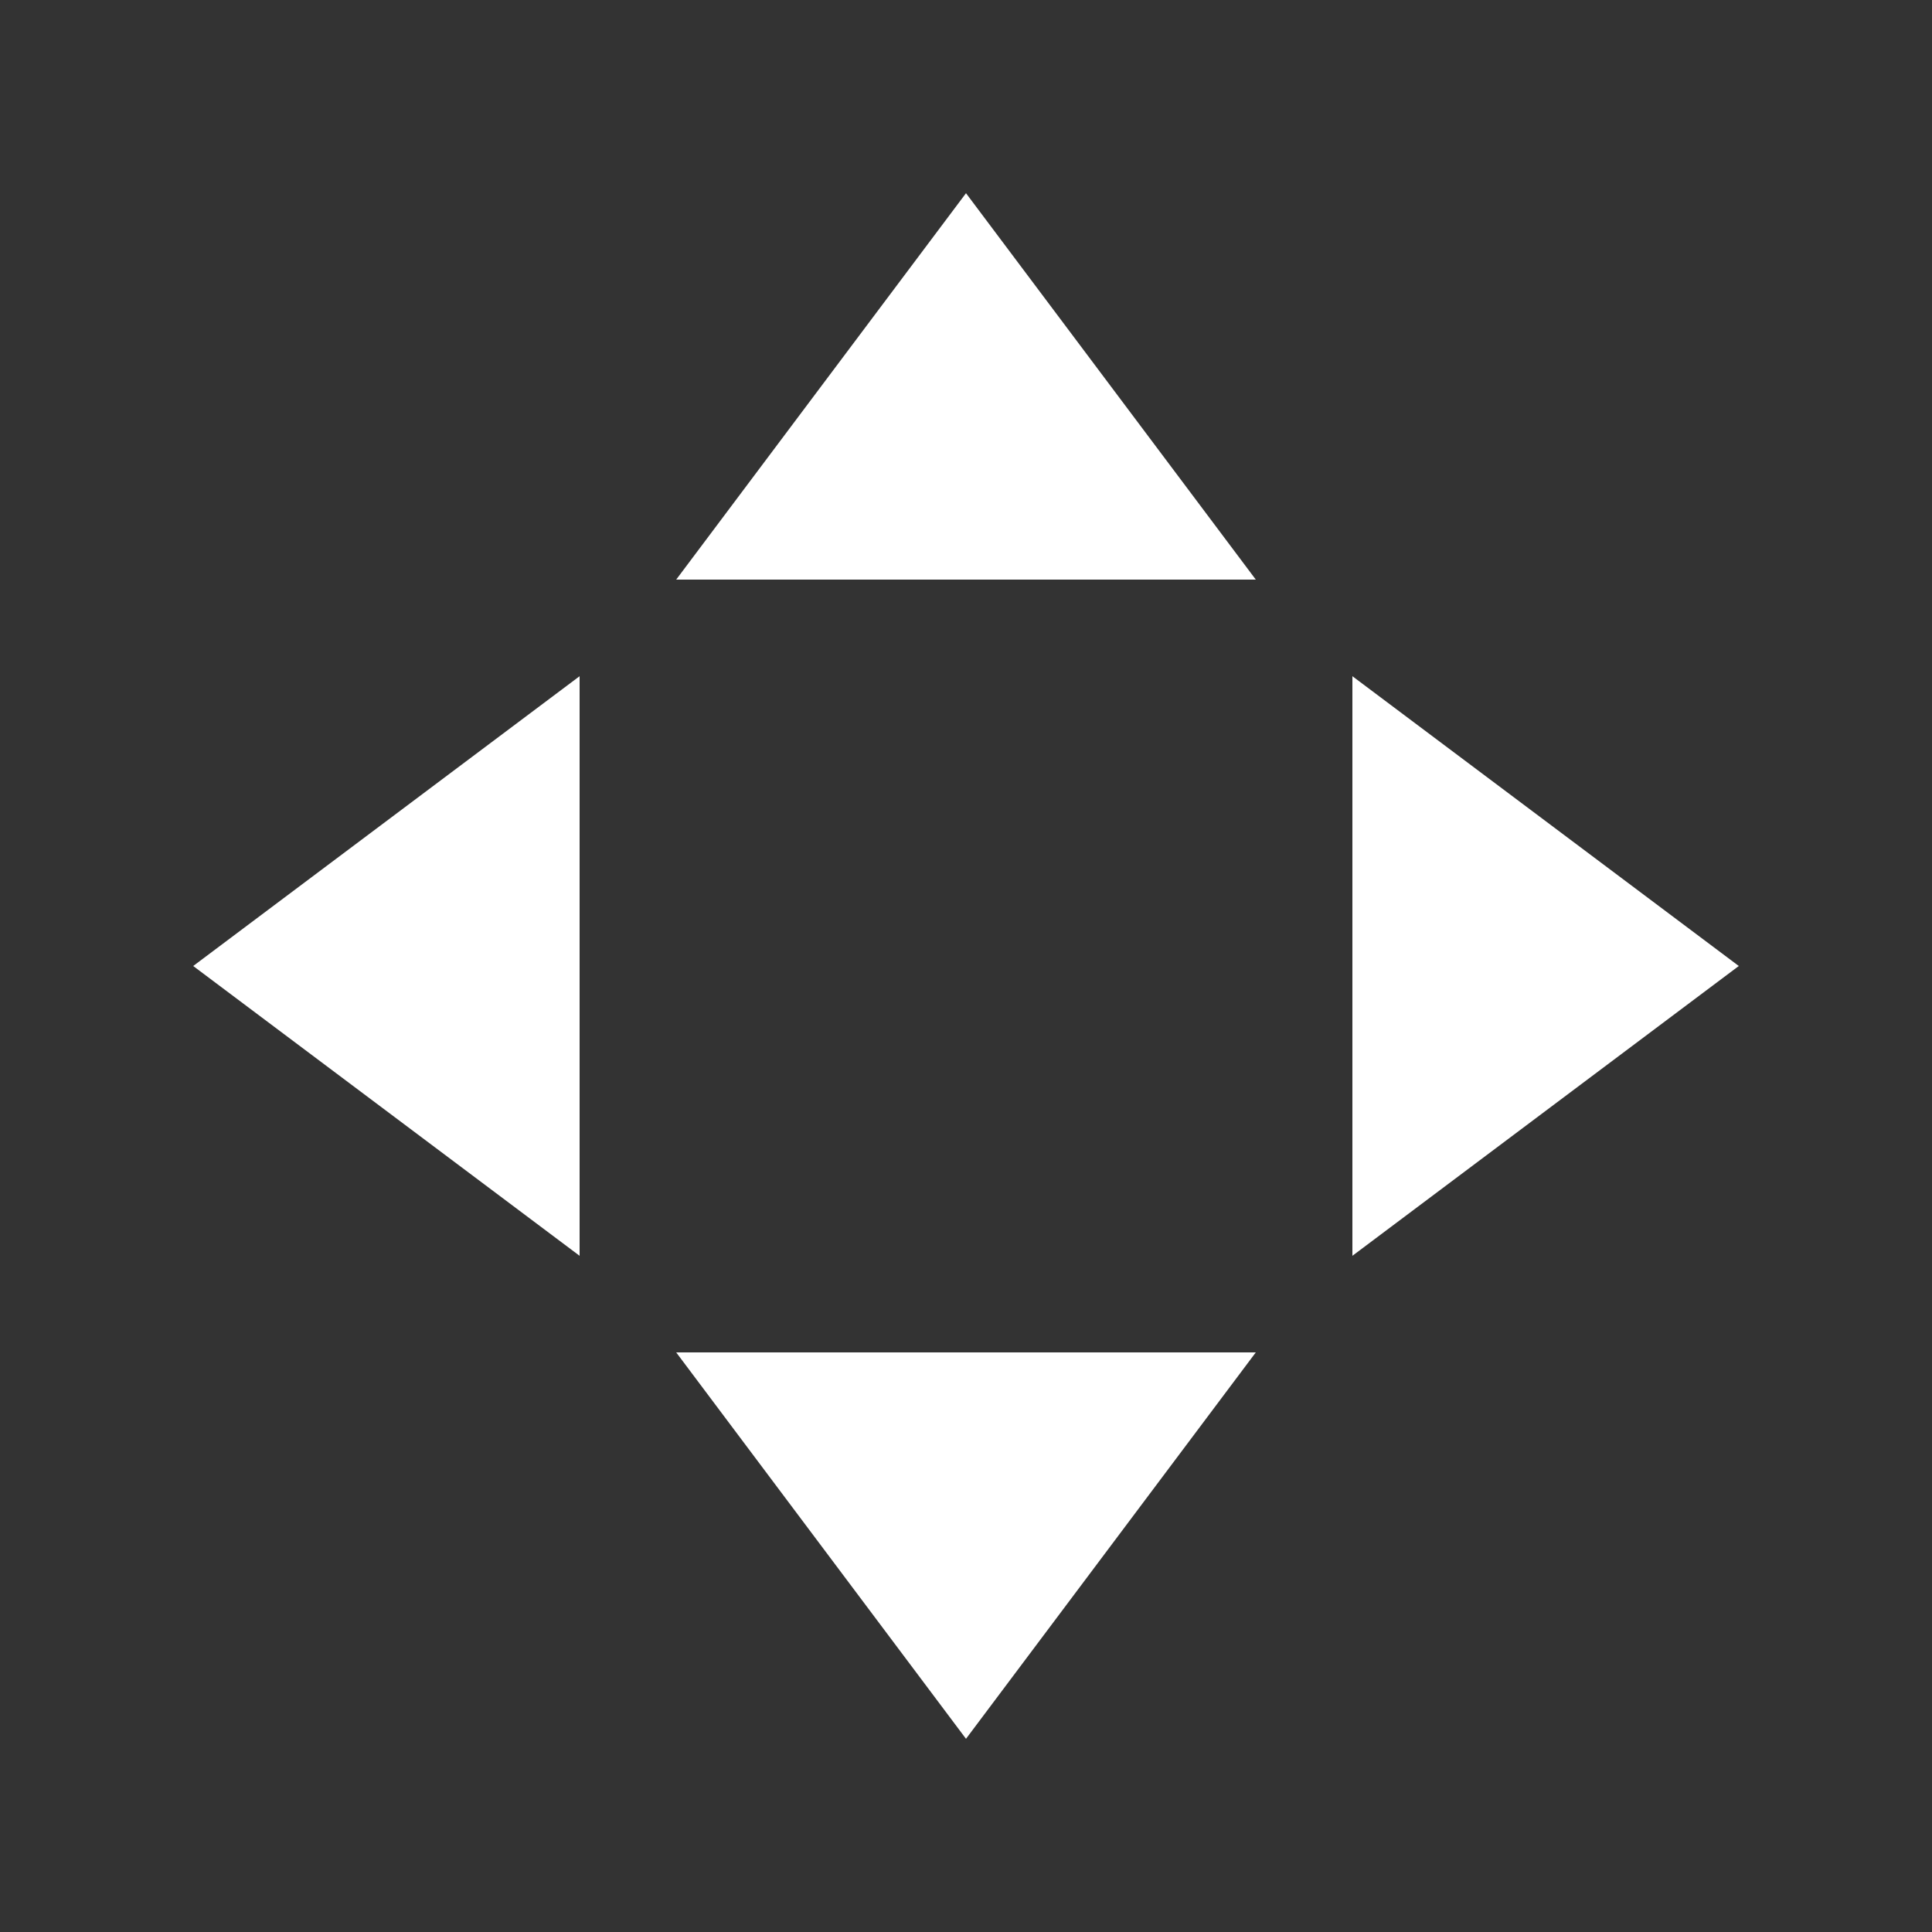
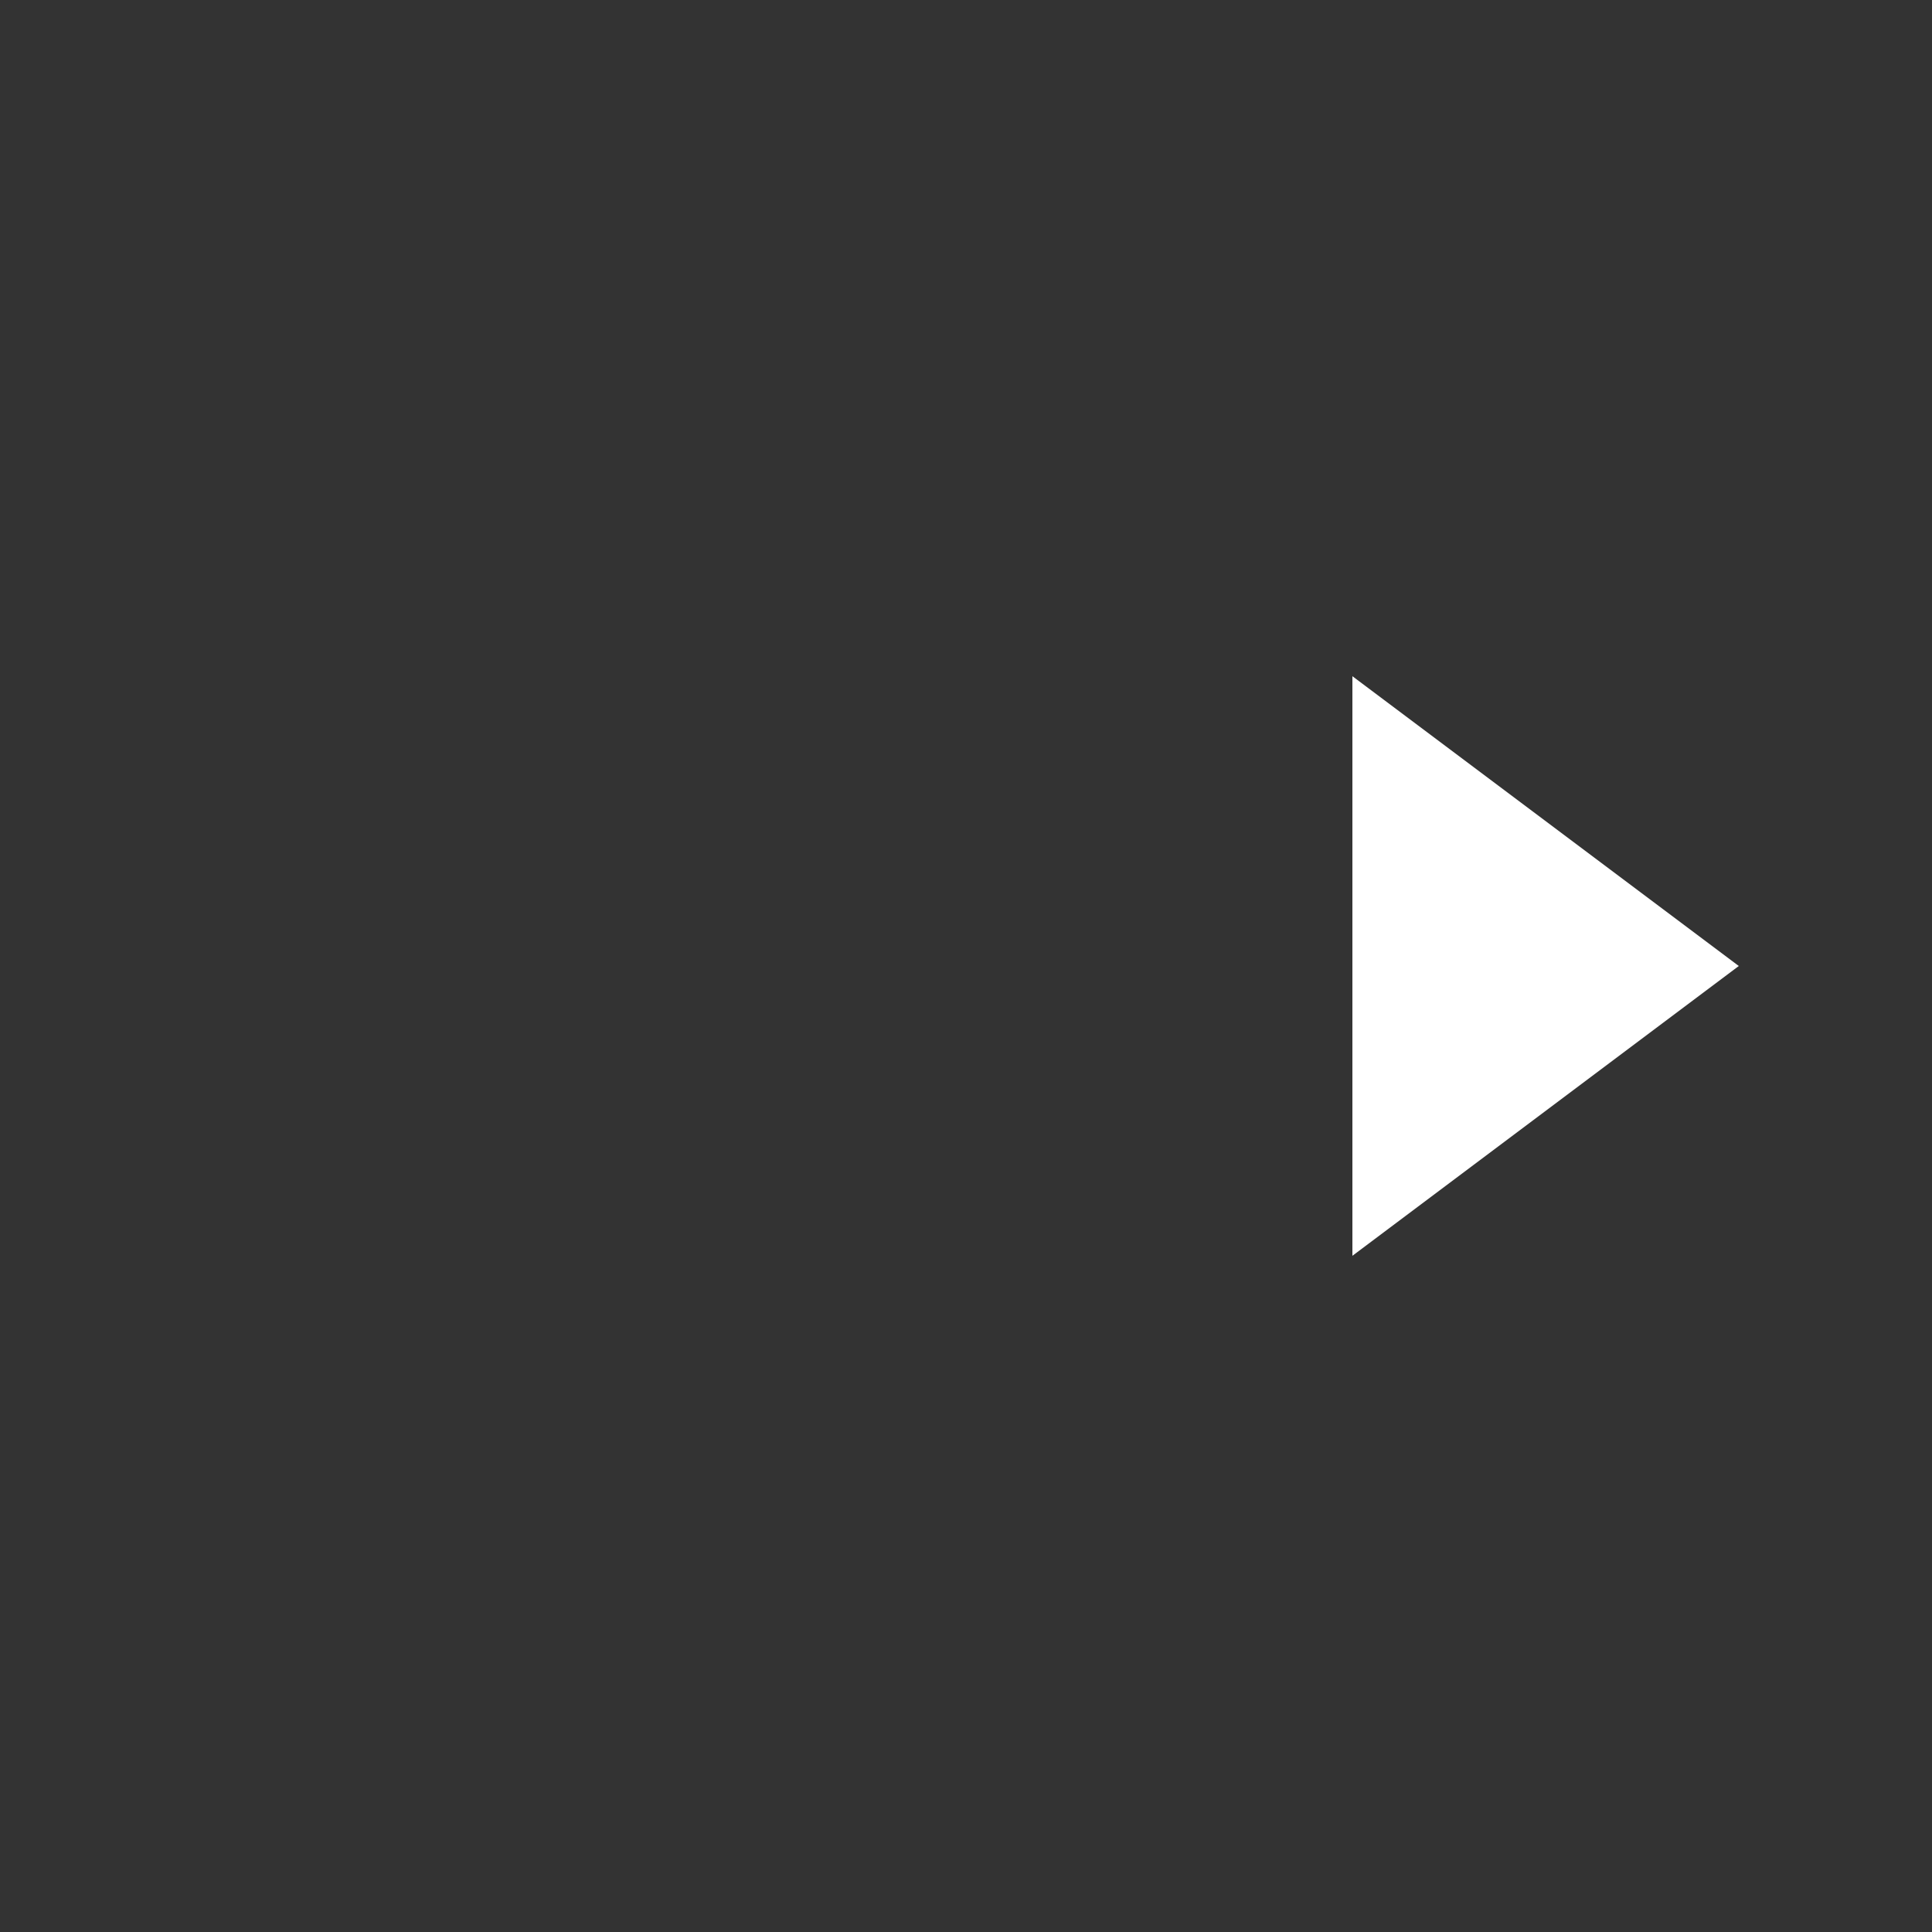
<svg xmlns="http://www.w3.org/2000/svg" width="100" height="100" viewBox="0 0 100 100">
  <rect x="0" y="0" width="100" height="100" fill="#333333" stroke="none" />
-   <polygon fill="white" points="50,10 65,30 35,30" />
-   <polygon fill="white" points="50,90 65,70 35,70" />
-   <polygon fill="white" points="10,50 30,35 30,65" />
  <polygon fill="white" points="90,50 70,35 70,65" />
</svg>